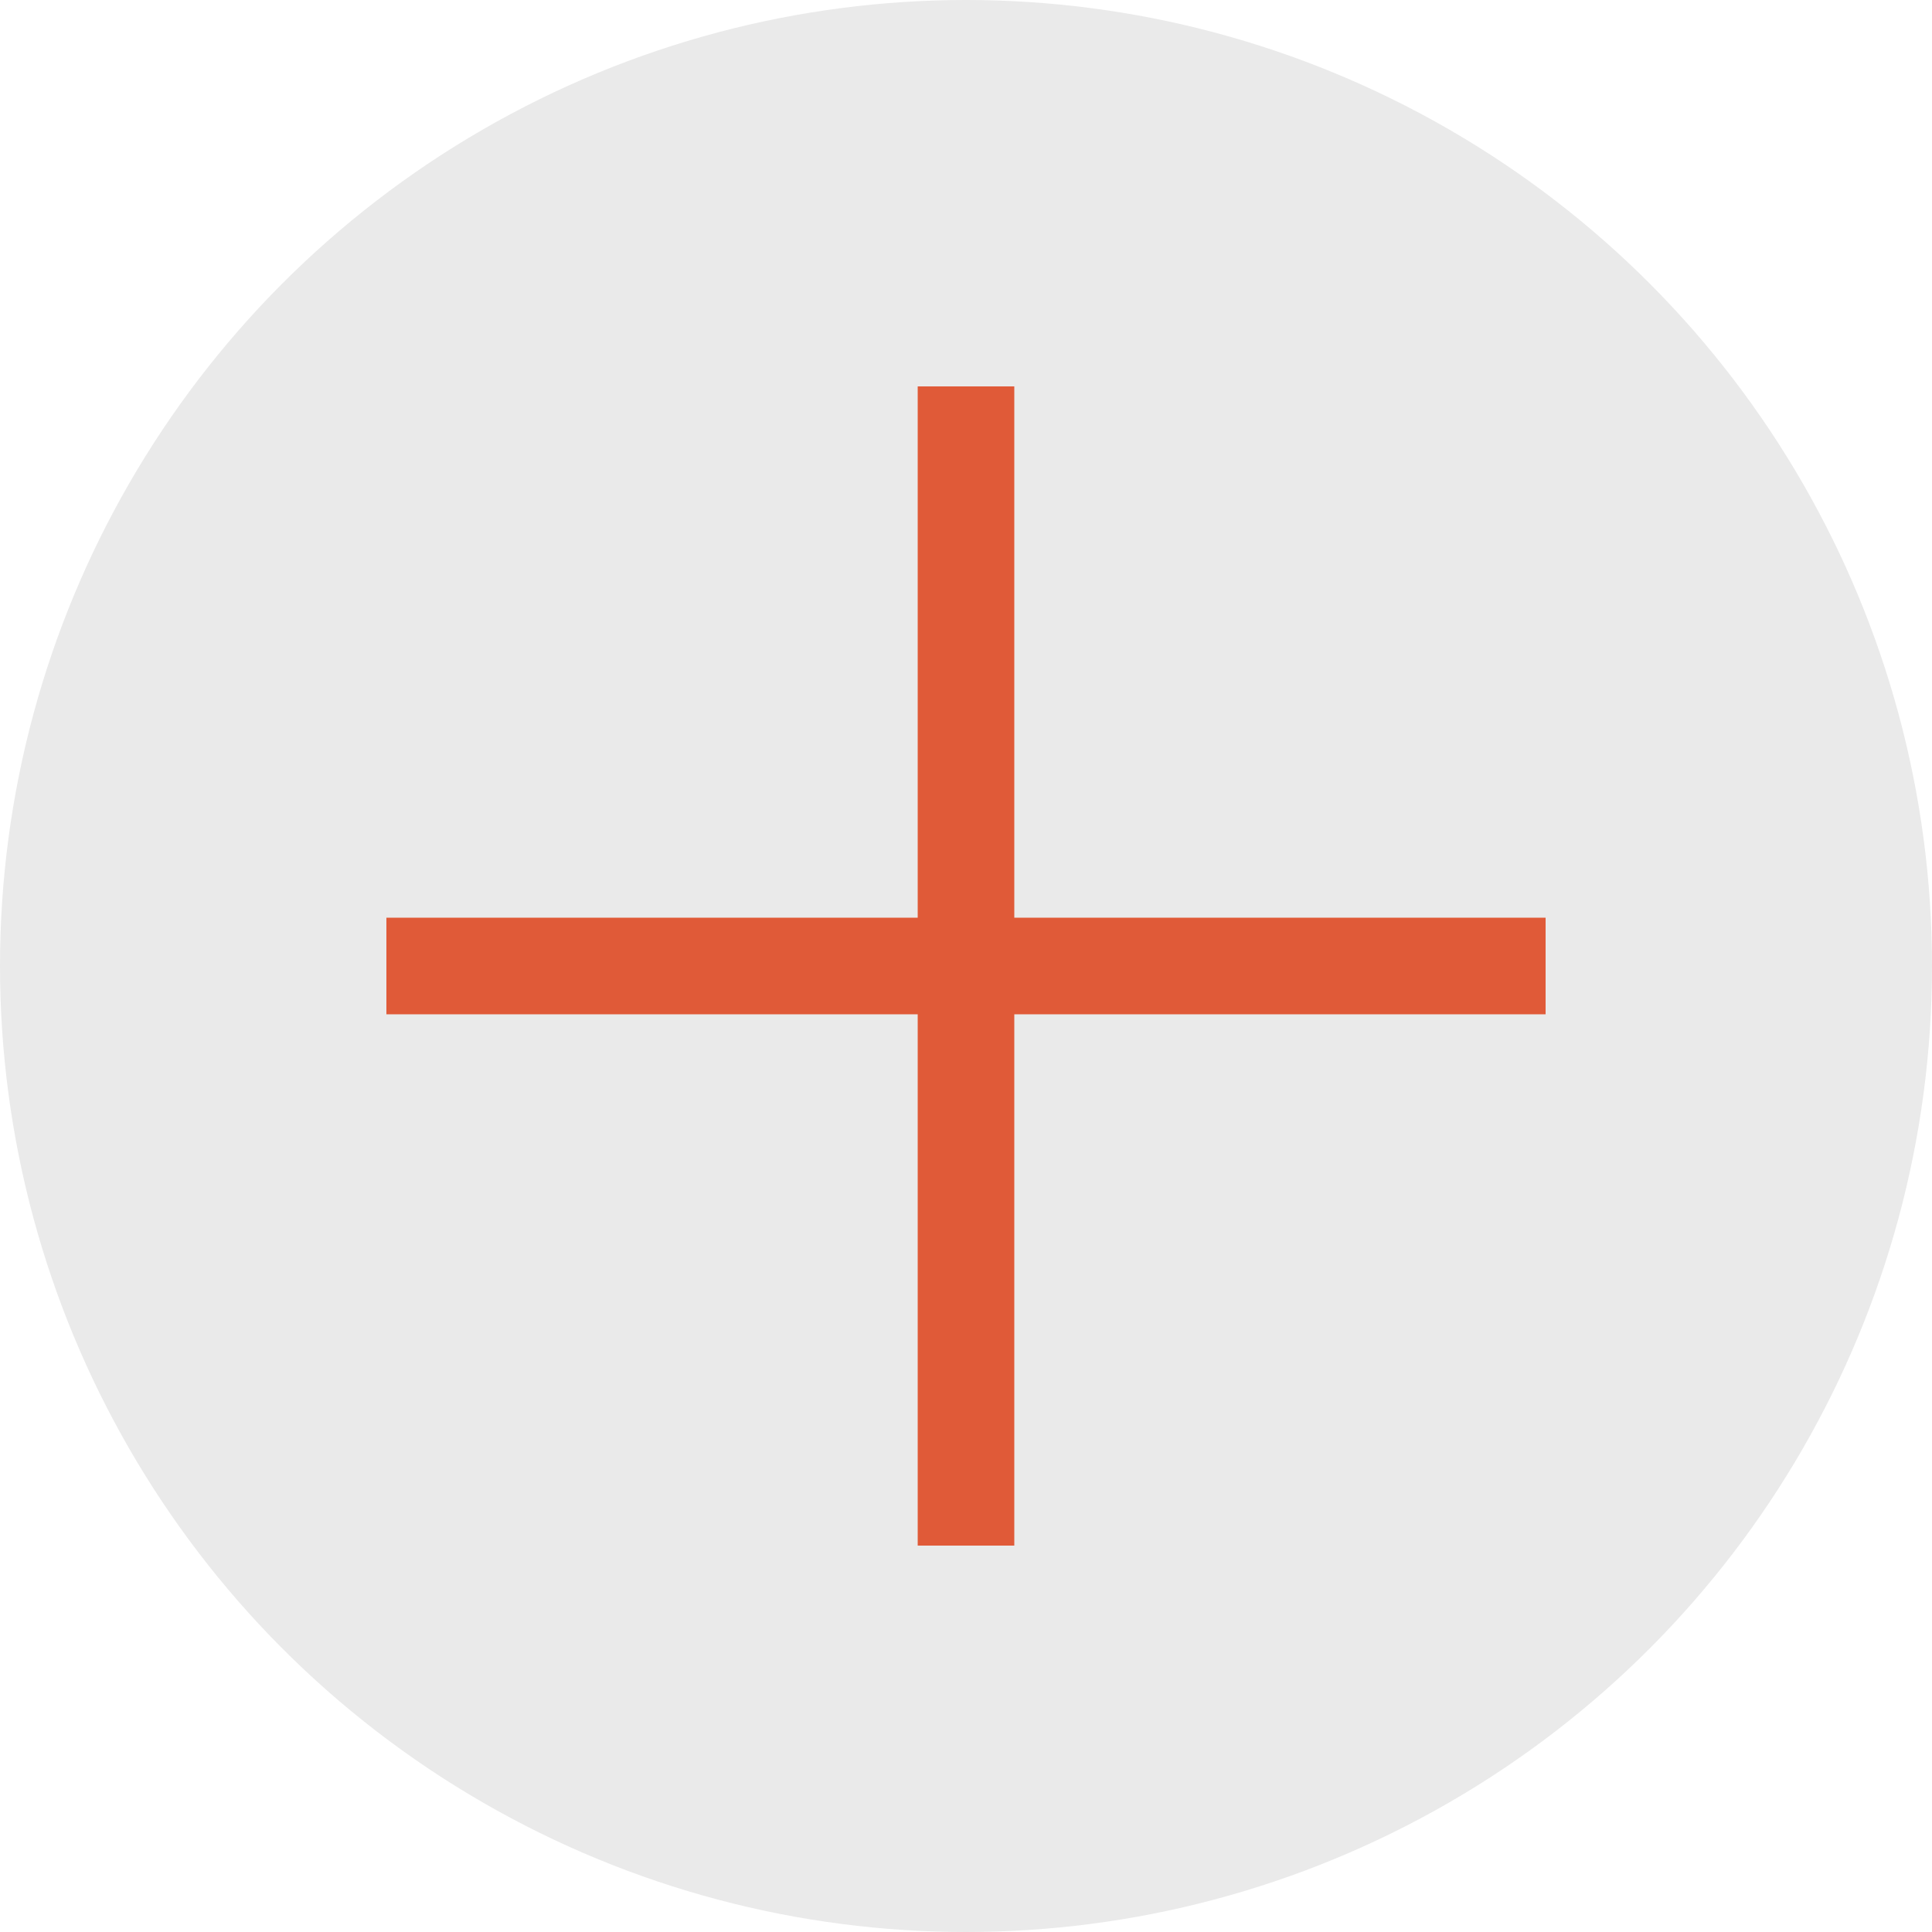
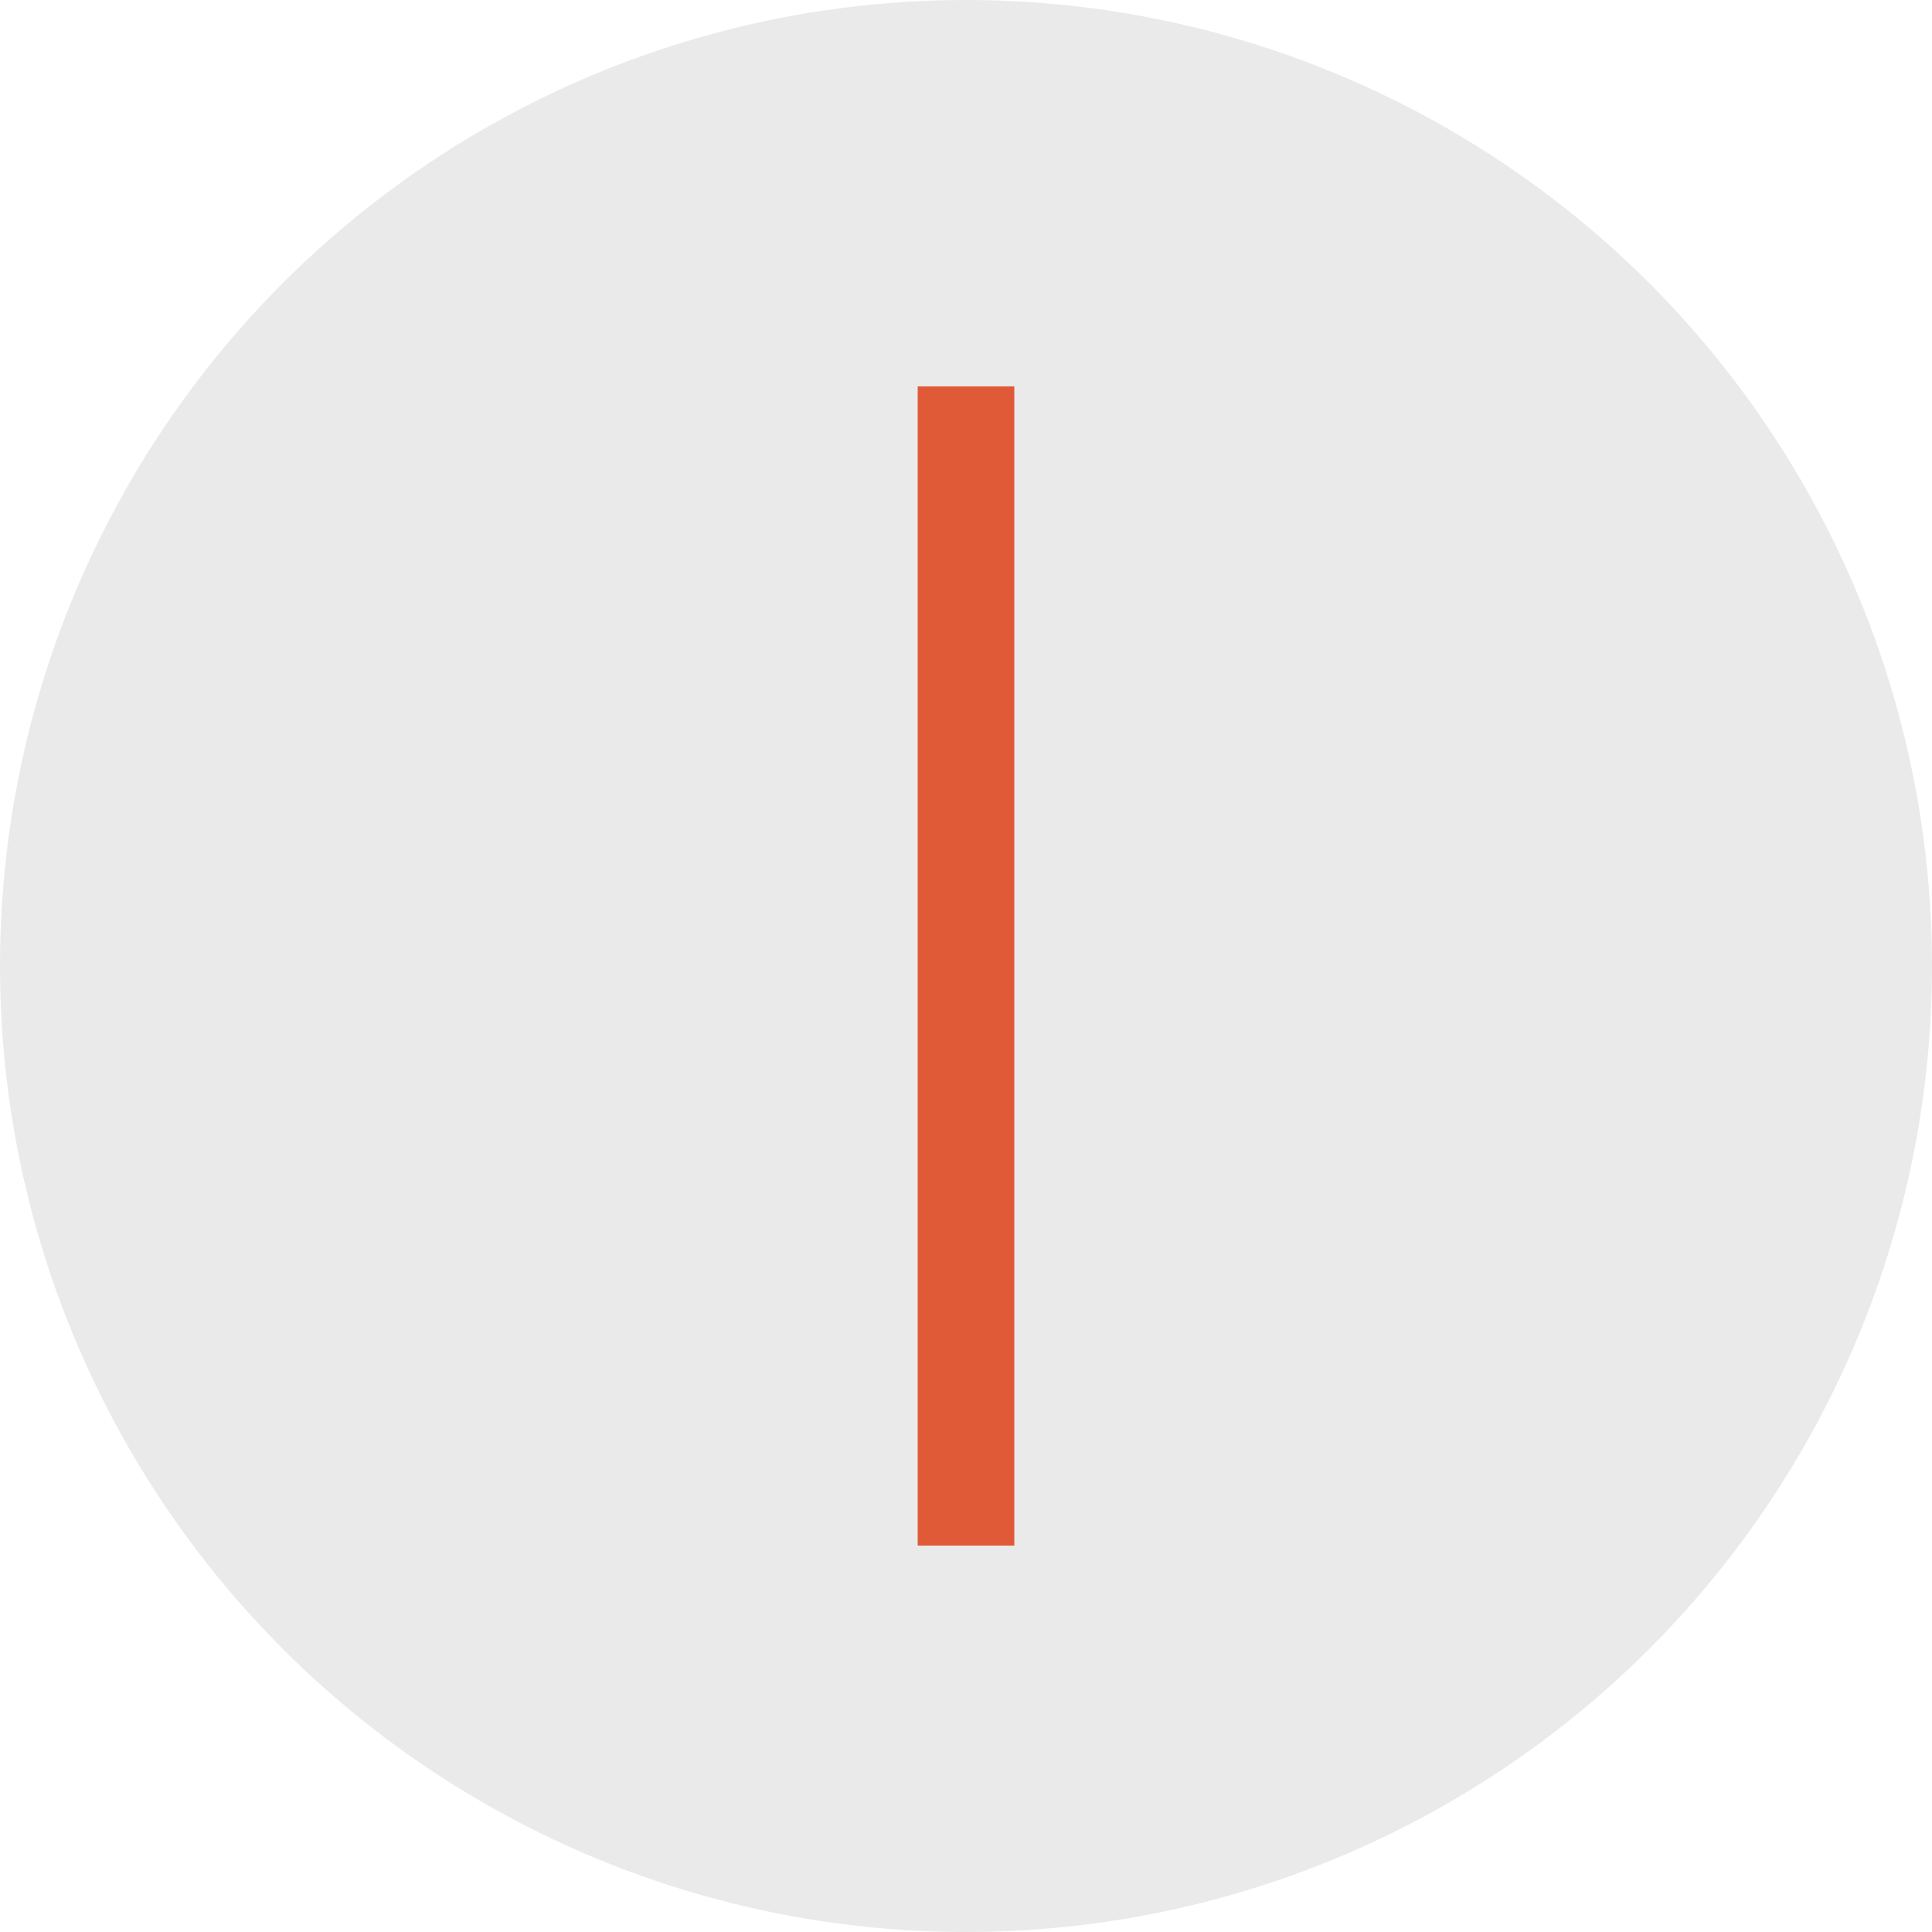
<svg xmlns="http://www.w3.org/2000/svg" width="40" height="40" viewBox="0 0 40 40" fill="none">
  <circle cx="20" cy="20" r="20" fill="#EAEAEA" />
  <path d="M20 8V32" stroke="#E05A38" stroke-width="2" />
-   <path d="M8 20H32" stroke="#E05A38" stroke-width="2" />
</svg>